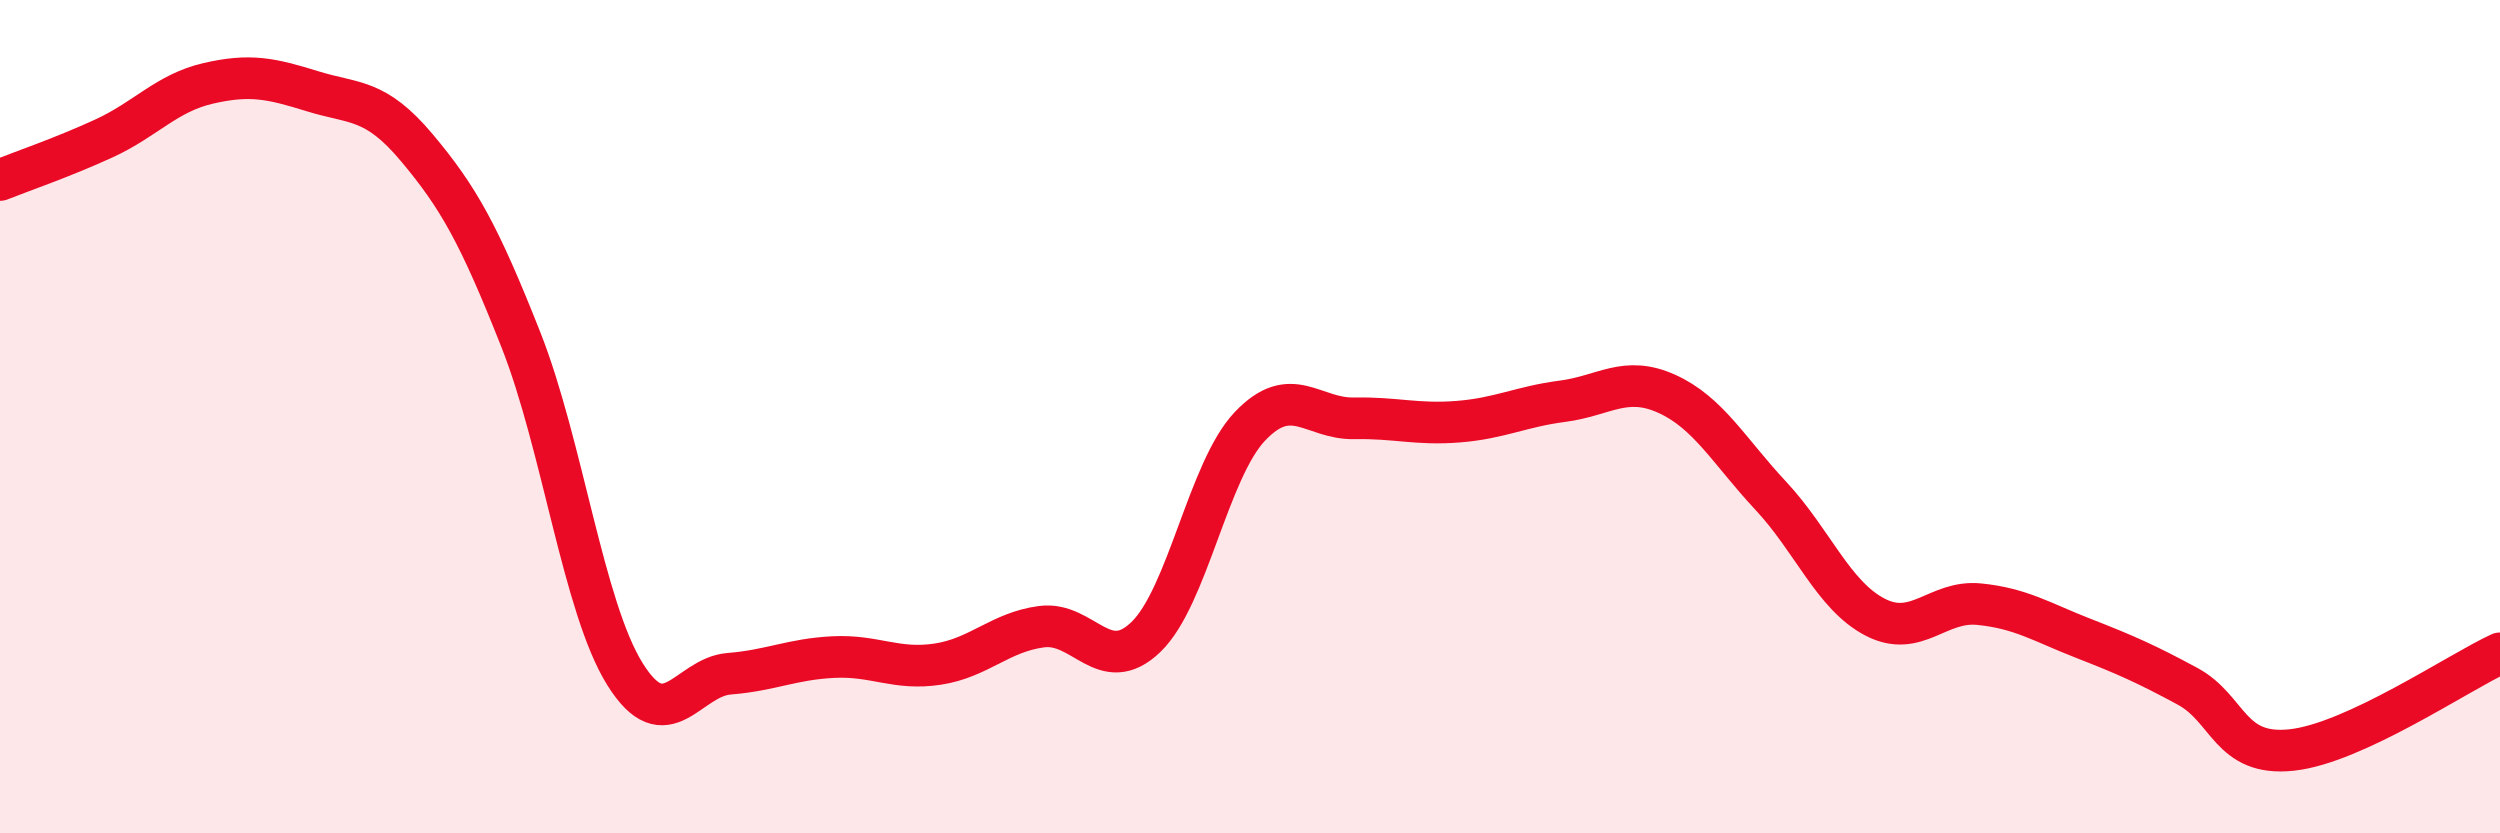
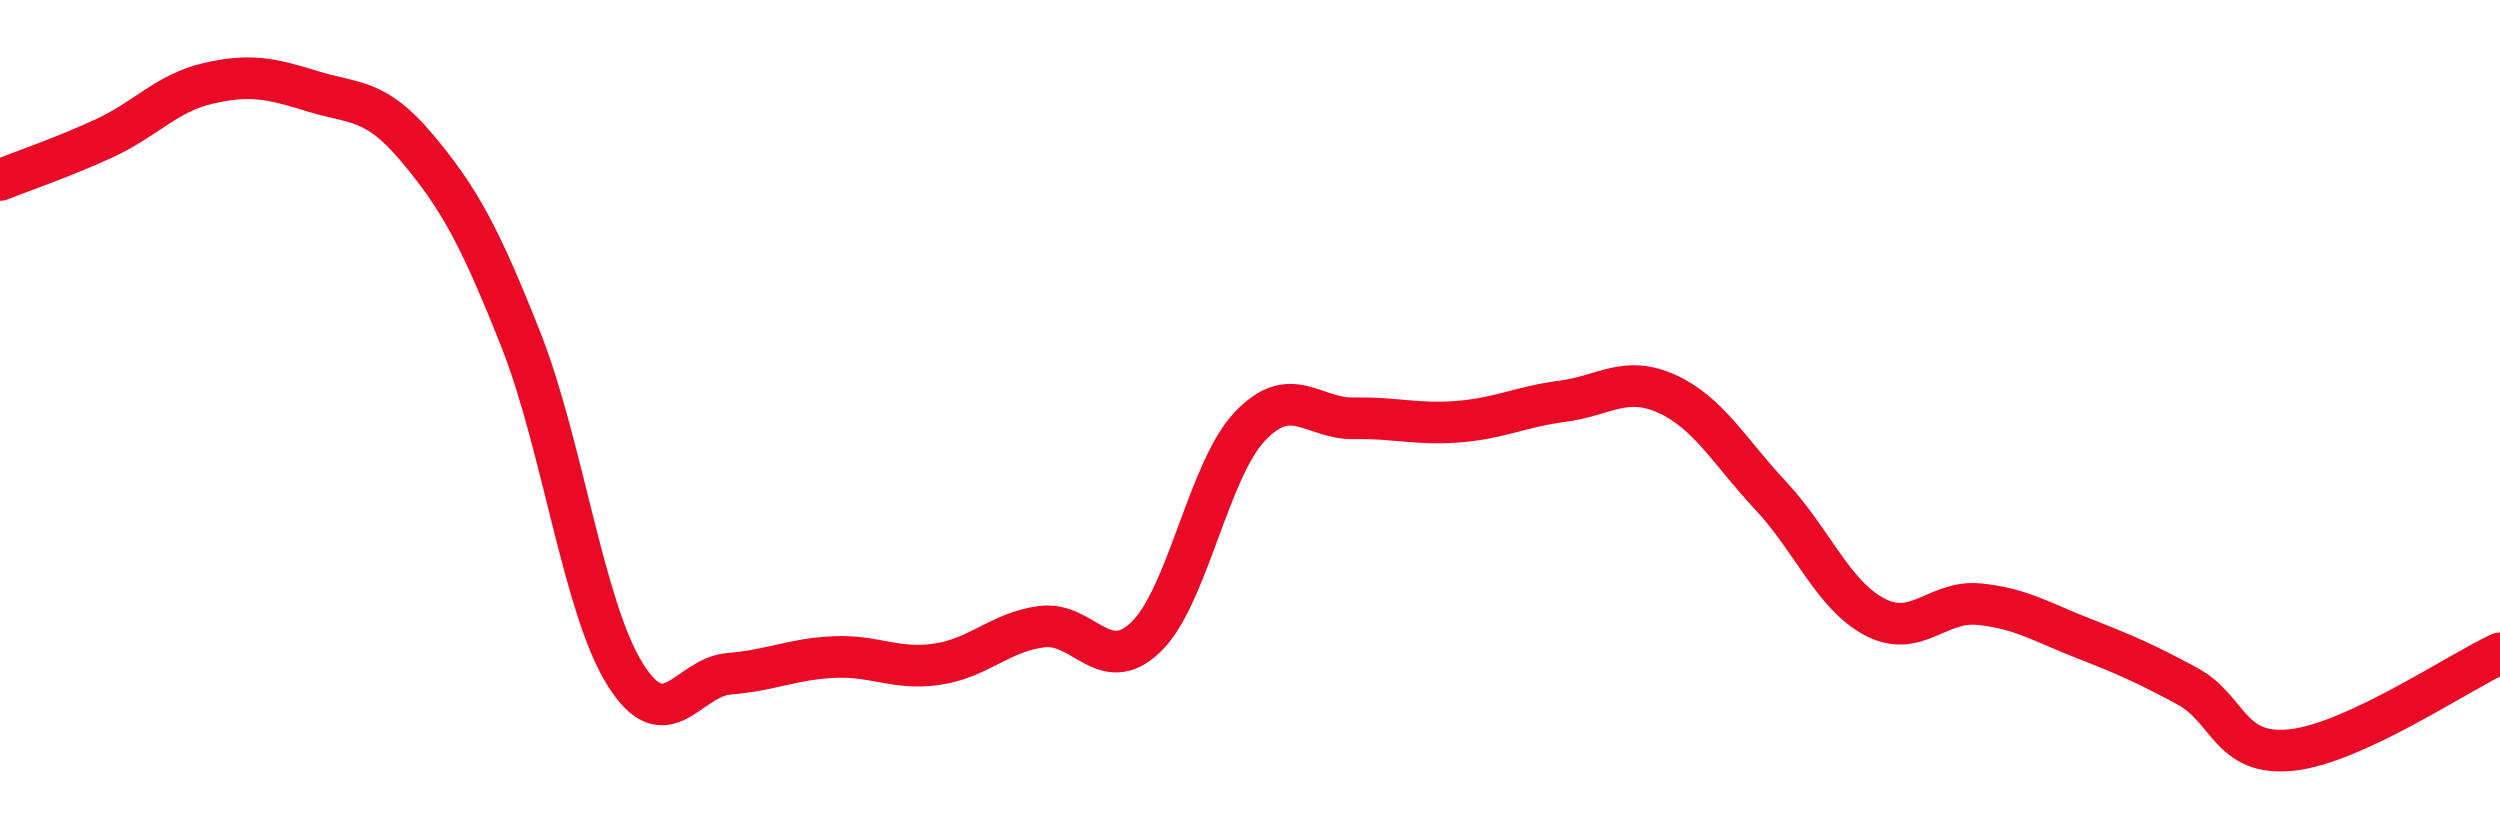
<svg xmlns="http://www.w3.org/2000/svg" width="60" height="20" viewBox="0 0 60 20">
-   <path d="M 0,4.32 C 0.5,4.12 1.5,3.78 2.5,3.32 C 3.5,2.86 4,2.23 5,2 C 6,1.77 6.5,1.88 7.5,2.19 C 8.5,2.5 9,2.35 10,3.54 C 11,4.73 11.5,5.62 12.5,8.15 C 13.5,10.68 14,14.58 15,16.18 C 16,17.78 16.5,16.25 17.5,16.17 C 18.5,16.09 19,15.82 20,15.77 C 21,15.72 21.5,16.09 22.5,15.94 C 23.5,15.79 24,15.17 25,15.04 C 26,14.91 26.5,16.25 27.5,15.29 C 28.5,14.33 29,11.28 30,10.23 C 31,9.18 31.5,10.06 32.5,10.04 C 33.5,10.02 34,10.2 35,10.12 C 36,10.04 36.5,9.76 37.5,9.63 C 38.5,9.5 39,9 40,9.45 C 41,9.9 41.5,10.83 42.5,11.9 C 43.5,12.97 44,14.29 45,14.81 C 46,15.33 46.5,14.4 47.5,14.5 C 48.5,14.6 49,14.93 50,15.32 C 51,15.71 51.5,15.93 52.5,16.47 C 53.5,17.01 53.5,18.16 55,18 C 56.5,17.84 59,16.14 60,15.68L60 20L0 20Z" fill="#EB0A25" opacity="0.1" stroke-linecap="round" stroke-linejoin="round" />
  <path d="M 0,4.32 C 0.5,4.12 1.5,3.78 2.5,3.32 C 3.5,2.86 4,2.23 5,2 C 6,1.77 6.5,1.88 7.5,2.19 C 8.5,2.5 9,2.35 10,3.54 C 11,4.73 11.5,5.62 12.5,8.15 C 13.5,10.68 14,14.58 15,16.18 C 16,17.78 16.5,16.25 17.5,16.17 C 18.5,16.09 19,15.82 20,15.77 C 21,15.72 21.5,16.09 22.5,15.94 C 23.5,15.79 24,15.17 25,15.04 C 26,14.91 26.5,16.25 27.5,15.29 C 28.5,14.33 29,11.28 30,10.23 C 31,9.18 31.5,10.06 32.5,10.04 C 33.5,10.02 34,10.2 35,10.12 C 36,10.04 36.5,9.76 37.5,9.63 C 38.5,9.5 39,9 40,9.45 C 41,9.9 41.5,10.83 42.5,11.9 C 43.5,12.97 44,14.29 45,14.81 C 46,15.33 46.5,14.4 47.5,14.5 C 48.5,14.6 49,14.93 50,15.32 C 51,15.71 51.5,15.93 52.5,16.47 C 53.5,17.01 53.5,18.16 55,18 C 56.5,17.84 59,16.14 60,15.68" stroke="#EB0A25" stroke-width="1" fill="none" stroke-linecap="round" stroke-linejoin="round" />
</svg>